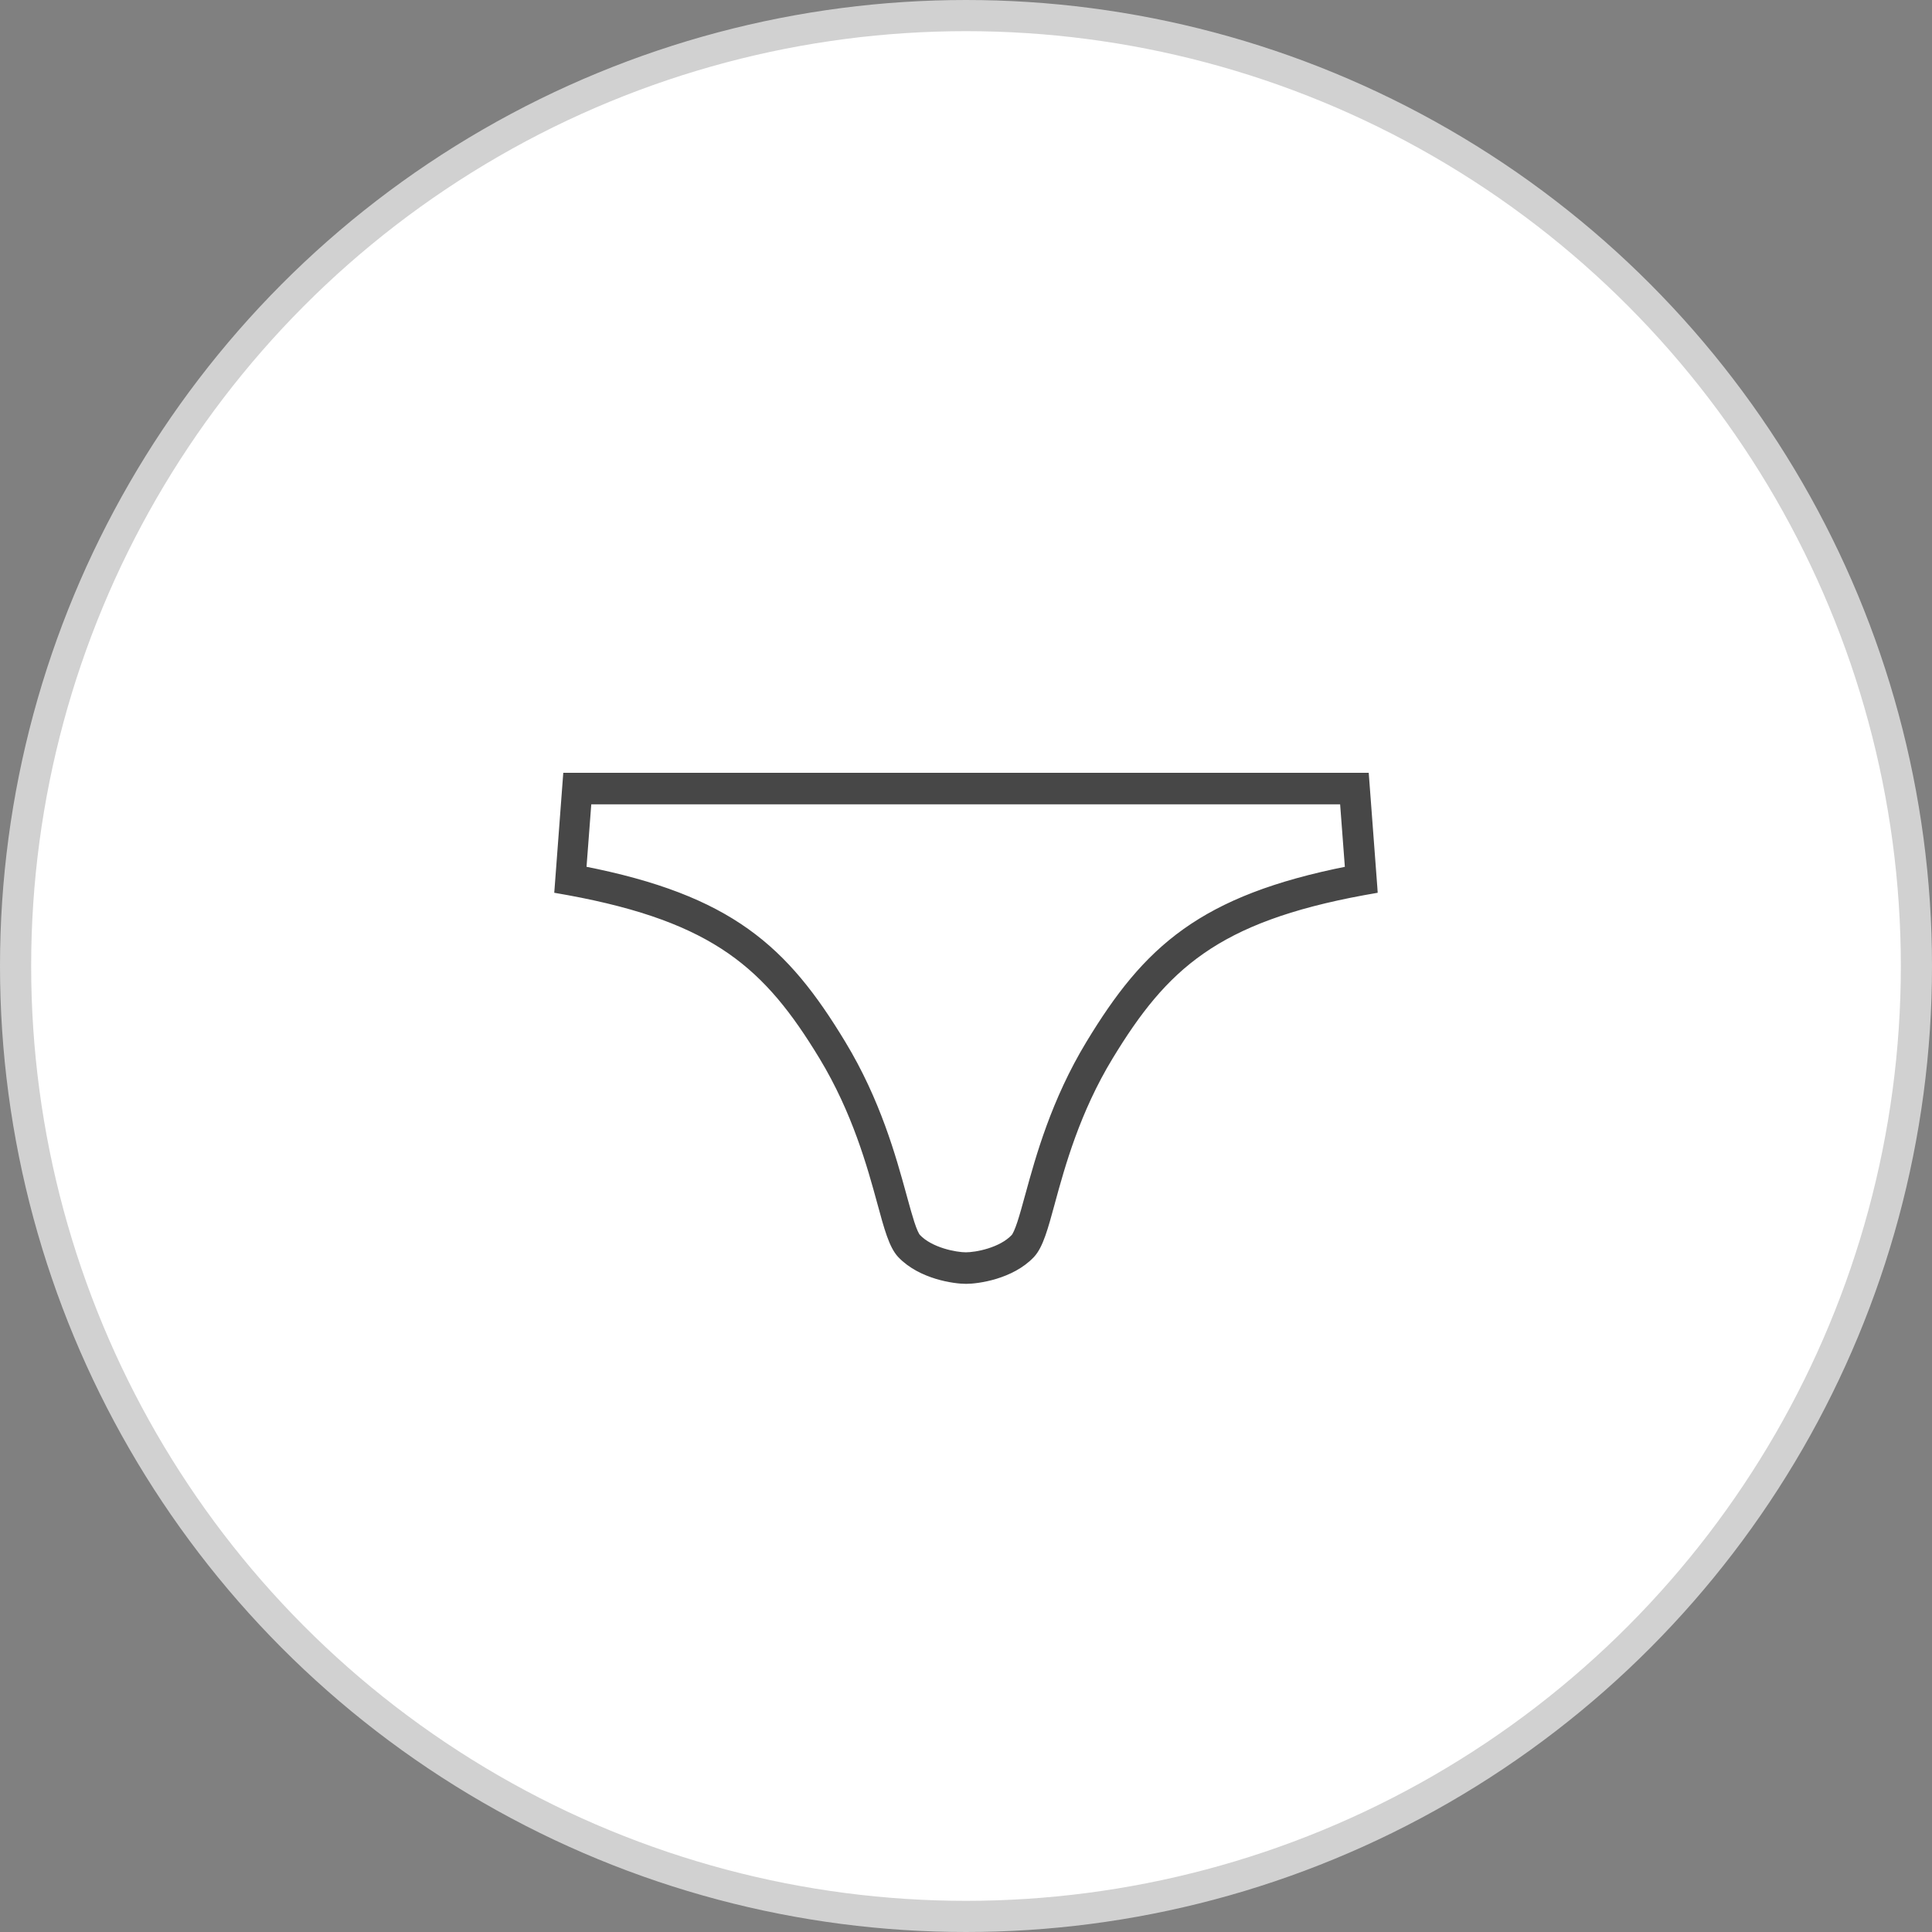
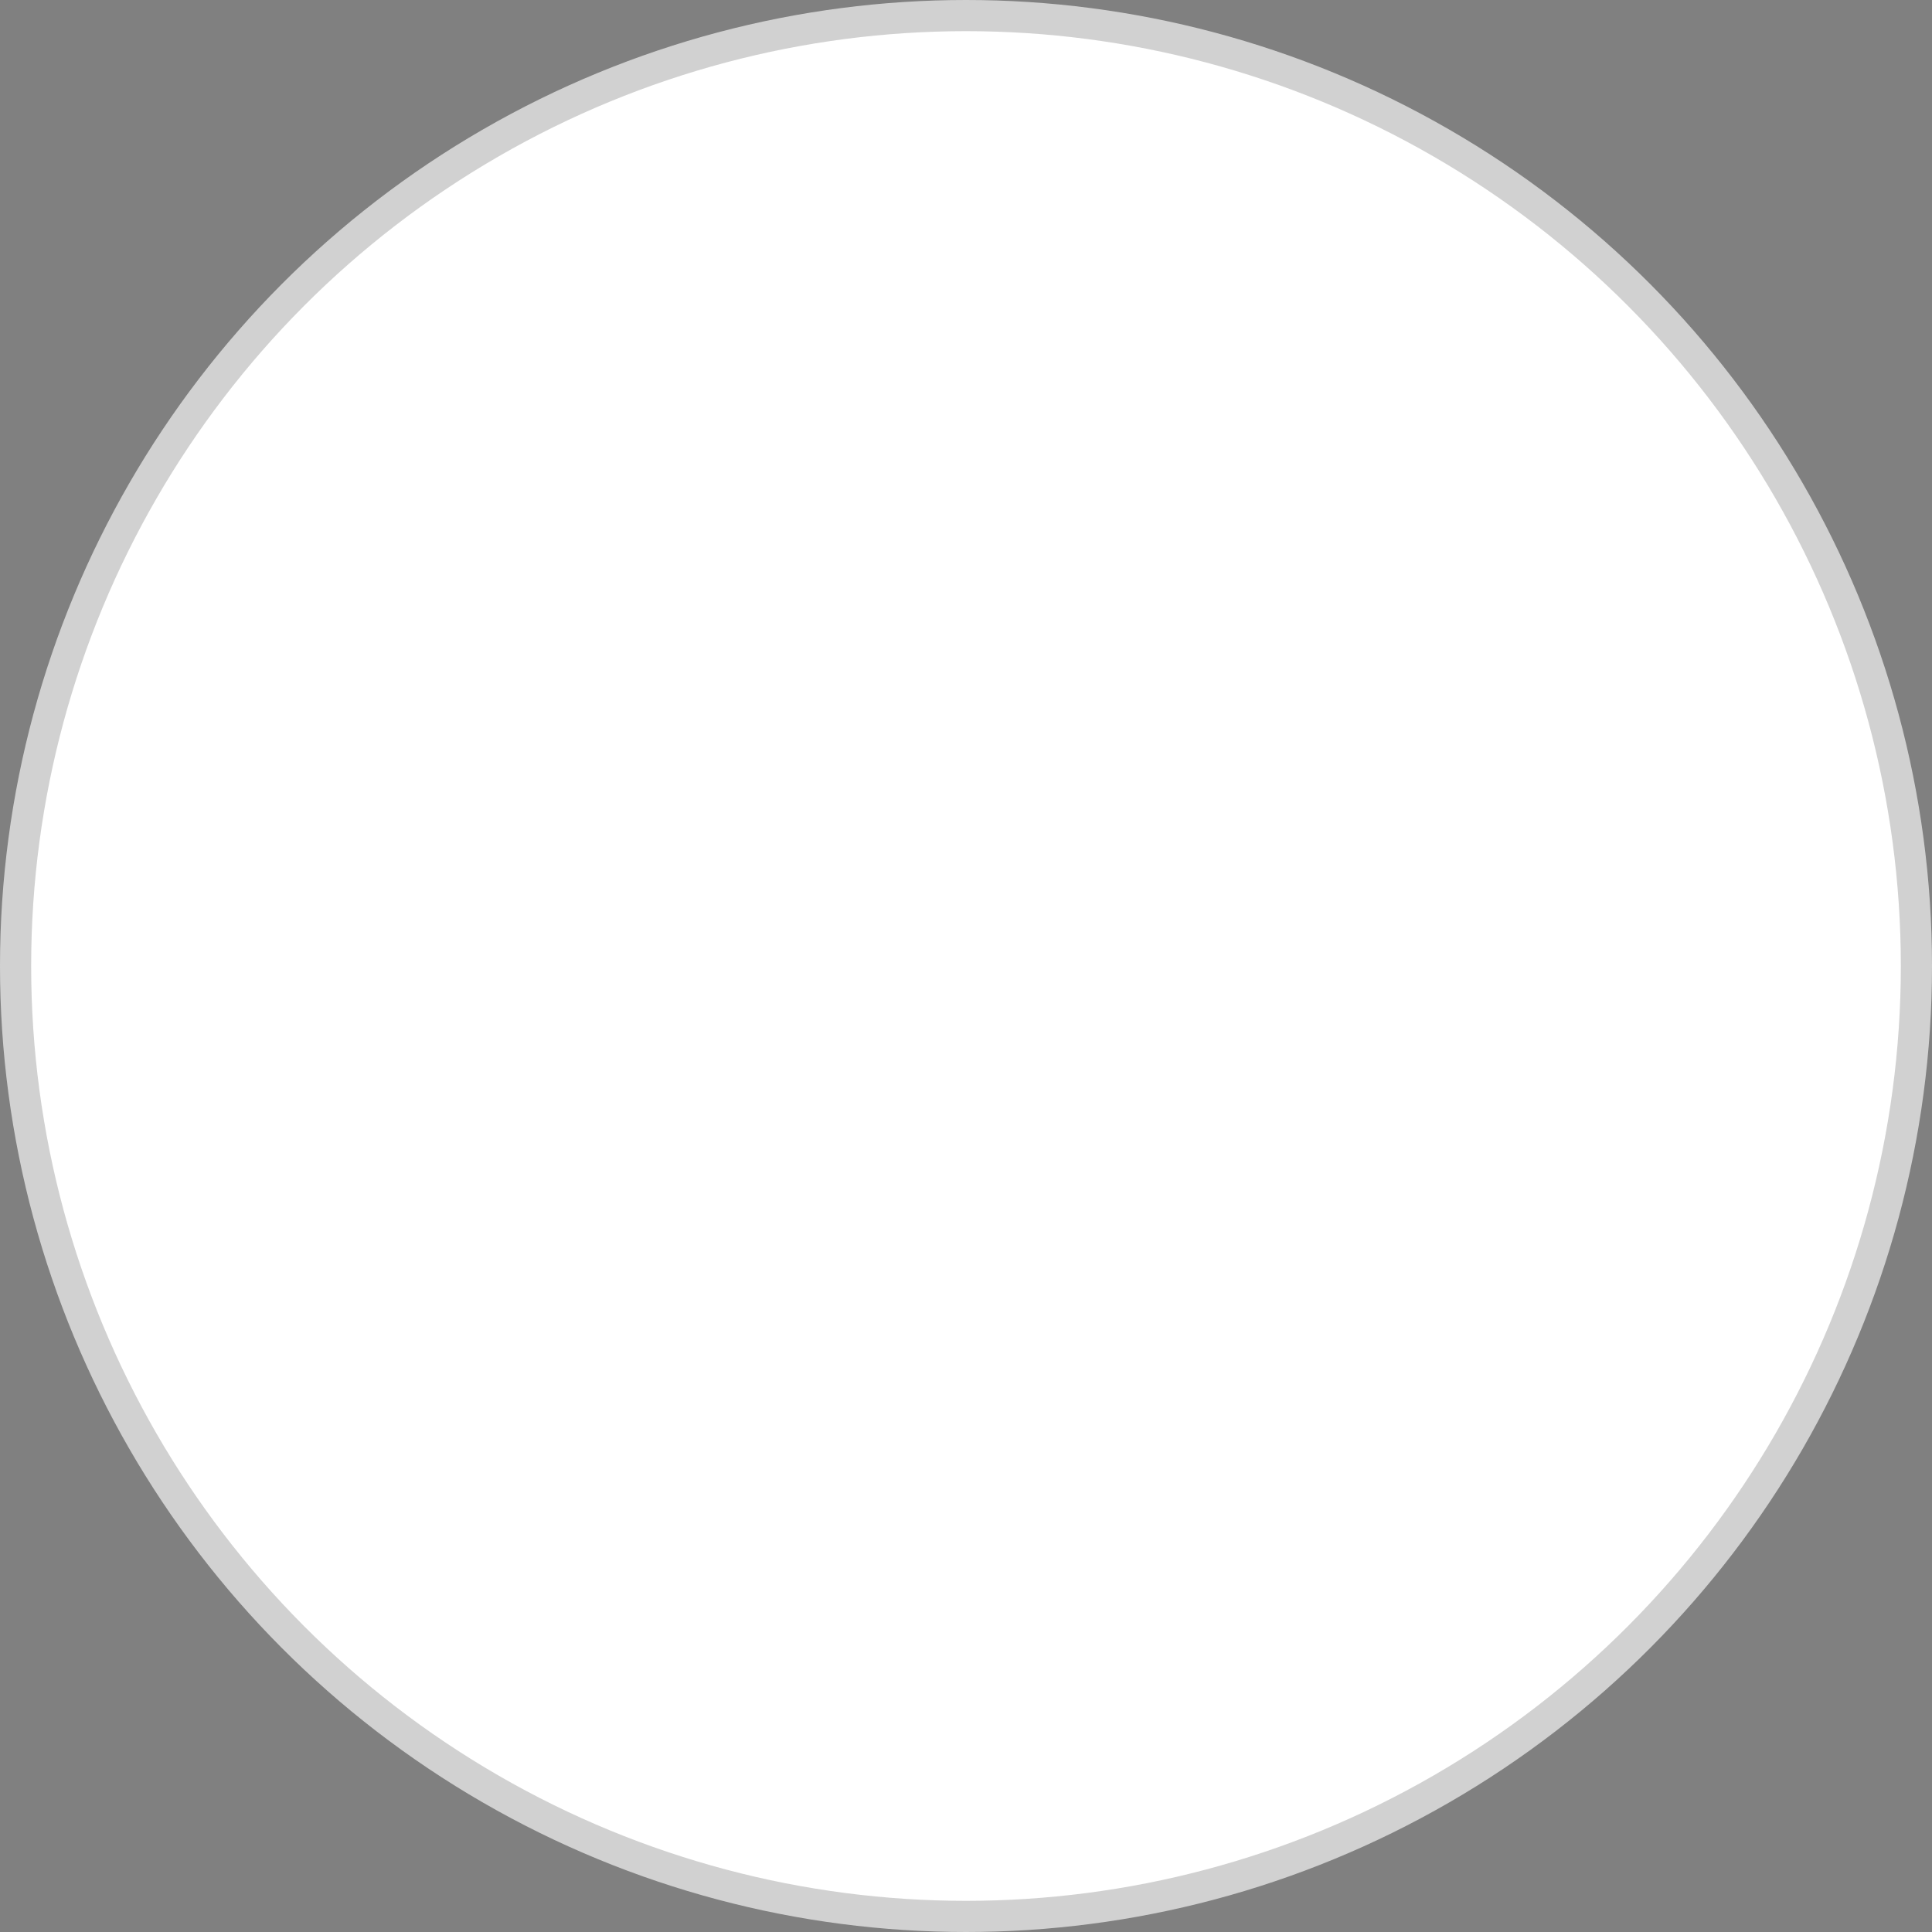
<svg xmlns="http://www.w3.org/2000/svg" width="62" height="62" viewBox="0 0 62 62" fill="none">
  <rect x="0" y="0" width="62" height="62" fill="#808080" stroke="none" />
  <circle cx="31" cy="31" r="30.5" fill="white" stroke="#D1D1D1" />
-   <path d="M17.9 28.477L17.893 28.567L17.983 28.583L18.243 28.629C18.243 28.629 18.244 28.629 18.244 28.629C20.617 29.066 22.212 29.667 23.432 30.515C24.651 31.363 25.504 32.463 26.384 33.914C27.451 35.676 27.932 37.429 28.251 38.598C28.362 39.007 28.456 39.353 28.555 39.63C28.653 39.905 28.759 40.124 28.899 40.273C29.226 40.617 29.662 40.822 30.057 40.943C30.451 41.063 30.813 41.1 31 41.1H31.005C31.191 41.1 31.553 41.063 31.948 40.943C32.343 40.822 32.779 40.617 33.105 40.273L33.106 40.272C33.246 40.122 33.352 39.903 33.45 39.628C33.548 39.352 33.643 39.007 33.754 38.598L33.758 38.58C34.078 37.411 34.555 35.667 35.62 33.914L35.62 33.914C36.501 32.463 37.352 31.363 38.571 30.515C39.789 29.667 41.383 29.066 43.756 28.629C43.757 28.629 43.757 28.629 43.757 28.629L44.017 28.583L44.106 28.567L44.1 28.477L43.838 24.992L43.831 24.9H43.739H18.261H18.169L18.162 24.992L17.9 28.477ZM18.716 27.897L18.882 25.712H43.099L43.264 27.898C40.915 28.363 39.297 28.999 38.038 29.896C36.764 30.804 35.866 31.974 34.951 33.484C33.83 35.333 33.332 37.147 33.003 38.346L32.994 38.377L32.994 38.377C32.905 38.704 32.822 39.005 32.744 39.243C32.704 39.362 32.667 39.463 32.631 39.543C32.595 39.625 32.563 39.676 32.539 39.702L32.539 39.702C32.335 39.919 32.034 40.066 31.735 40.16C31.438 40.253 31.154 40.288 30.995 40.288C30.837 40.288 30.553 40.251 30.255 40.158C29.956 40.064 29.655 39.916 29.451 39.702L29.451 39.702L29.45 39.7C29.425 39.675 29.394 39.625 29.357 39.542C29.321 39.462 29.284 39.361 29.245 39.241C29.176 39.028 29.103 38.766 29.025 38.481C29.015 38.446 29.006 38.411 28.996 38.376L28.988 38.346C28.658 37.147 28.161 35.334 27.039 33.484C26.124 31.971 25.226 30.8 23.952 29.892C22.692 28.994 21.071 28.359 18.716 27.897Z" fill="#474747" stroke="#474747" stroke-width="0.2" />
</svg>